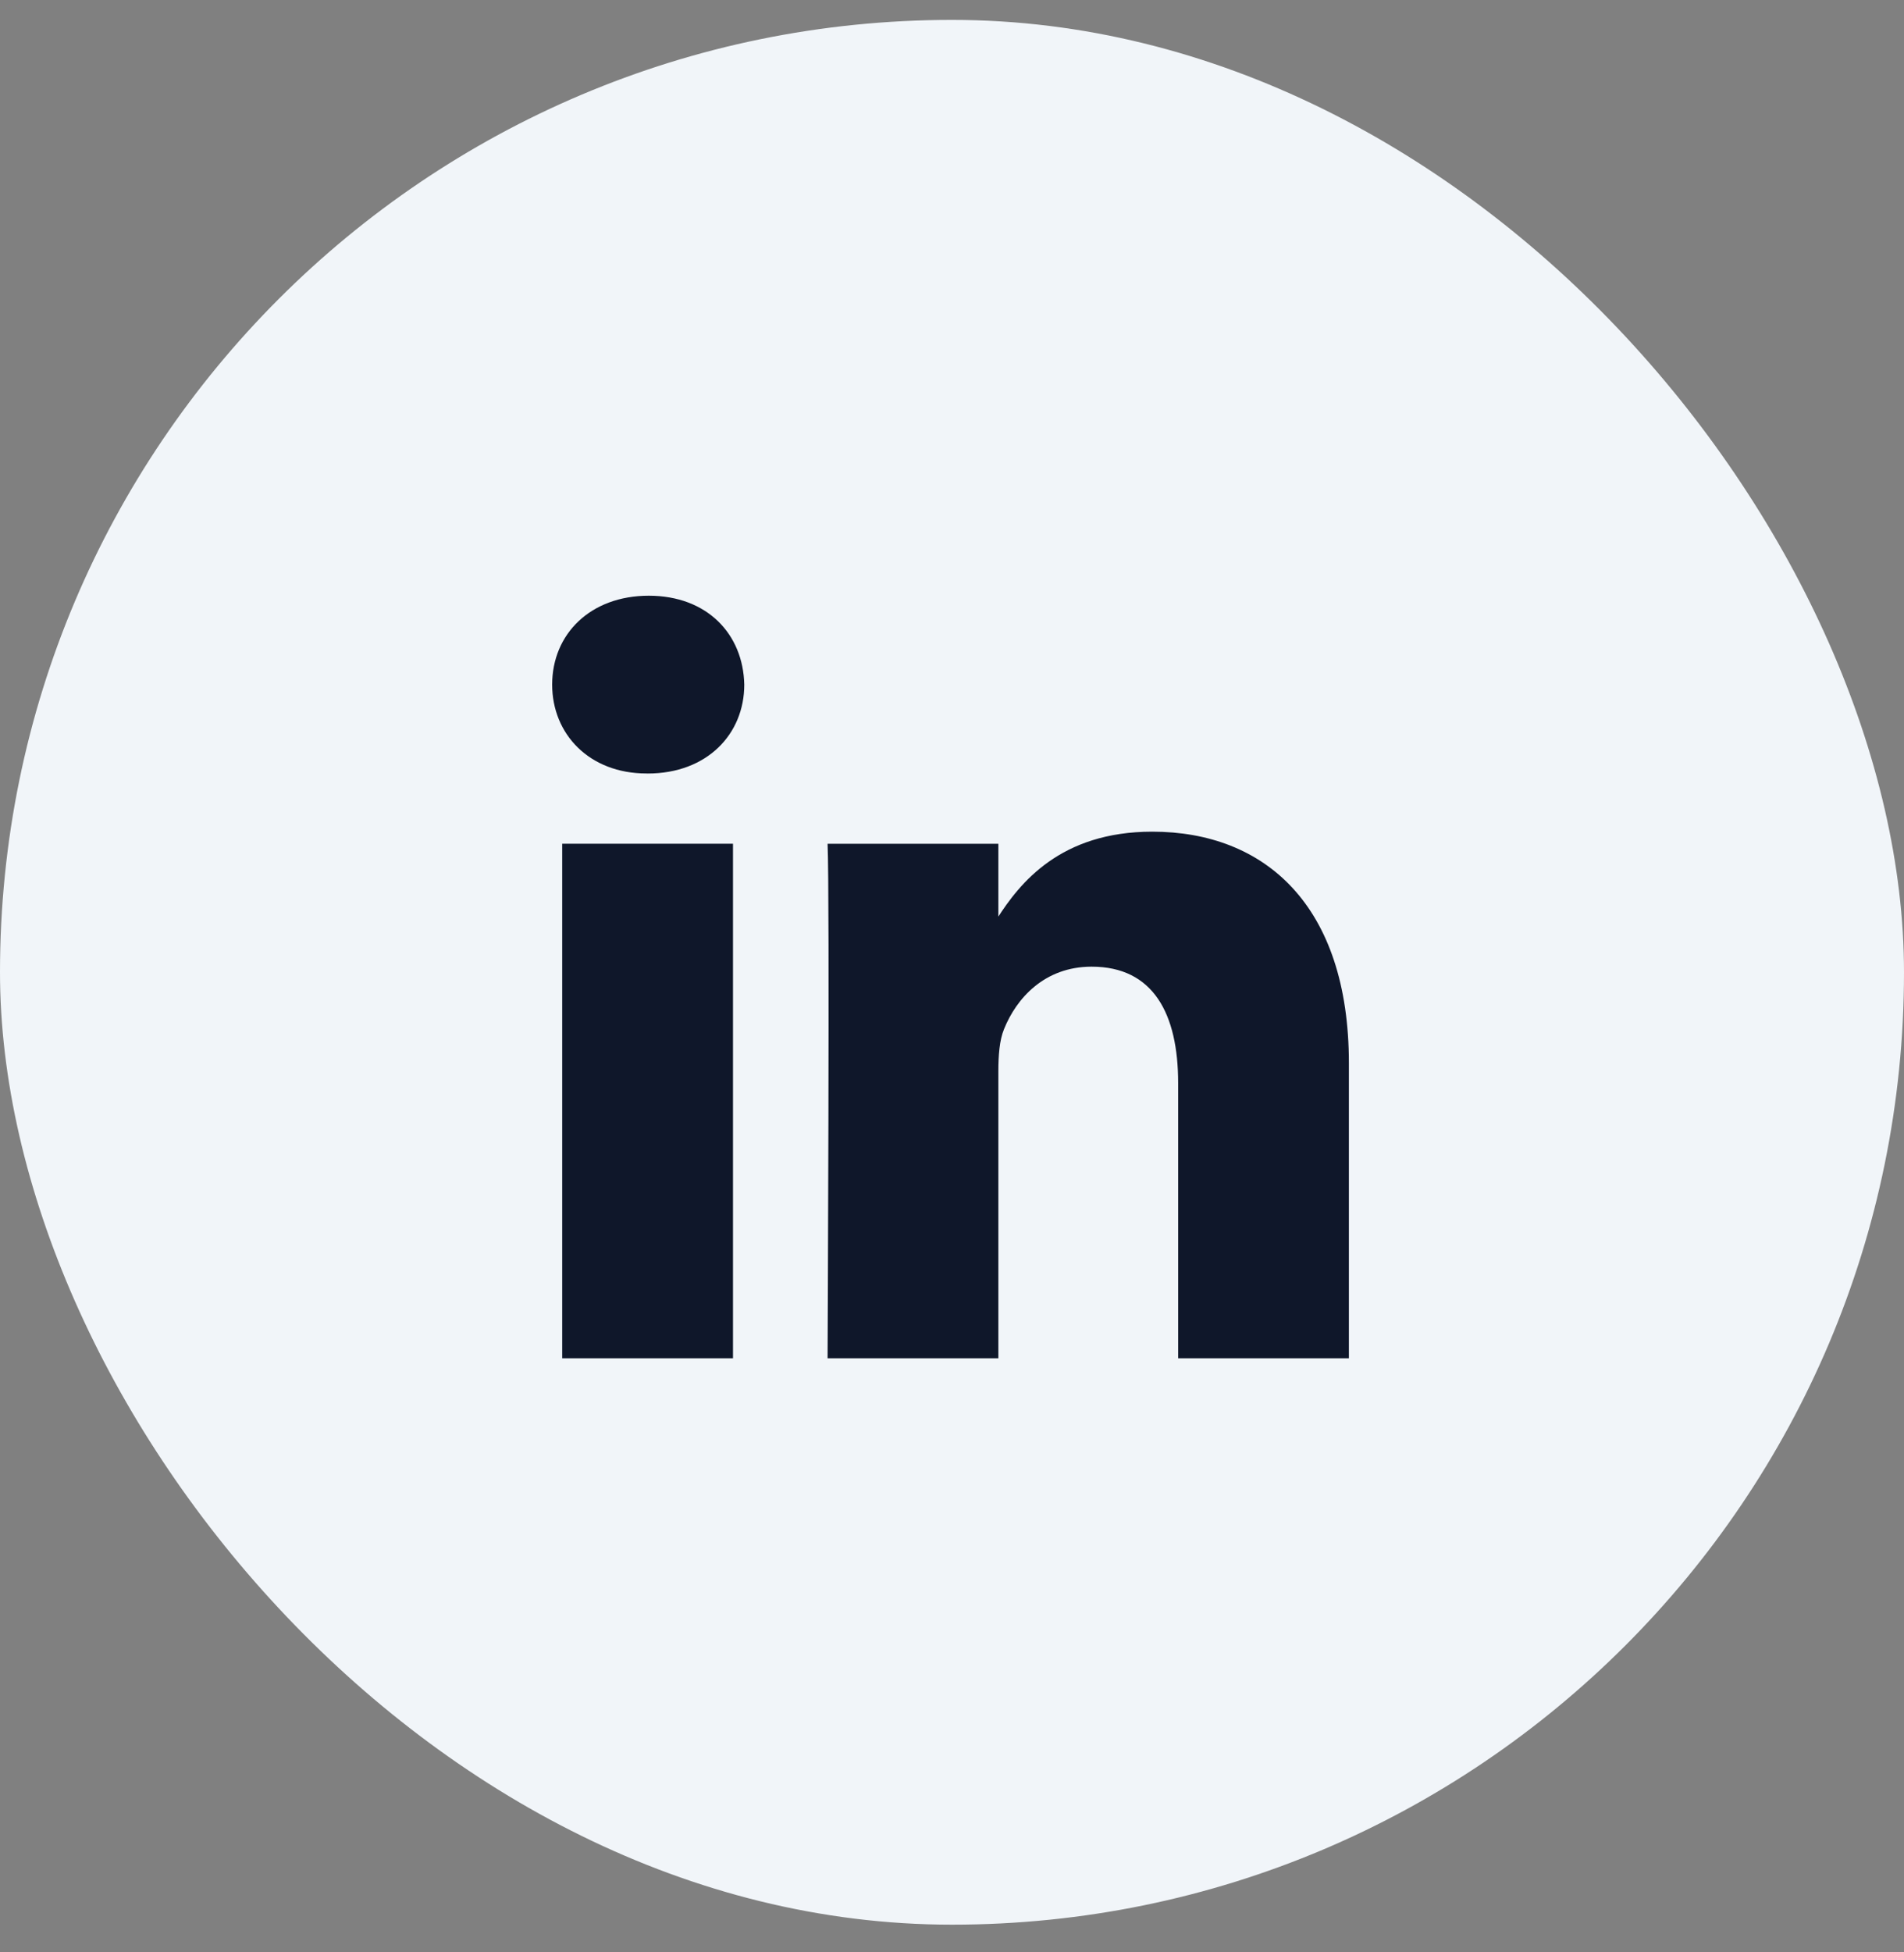
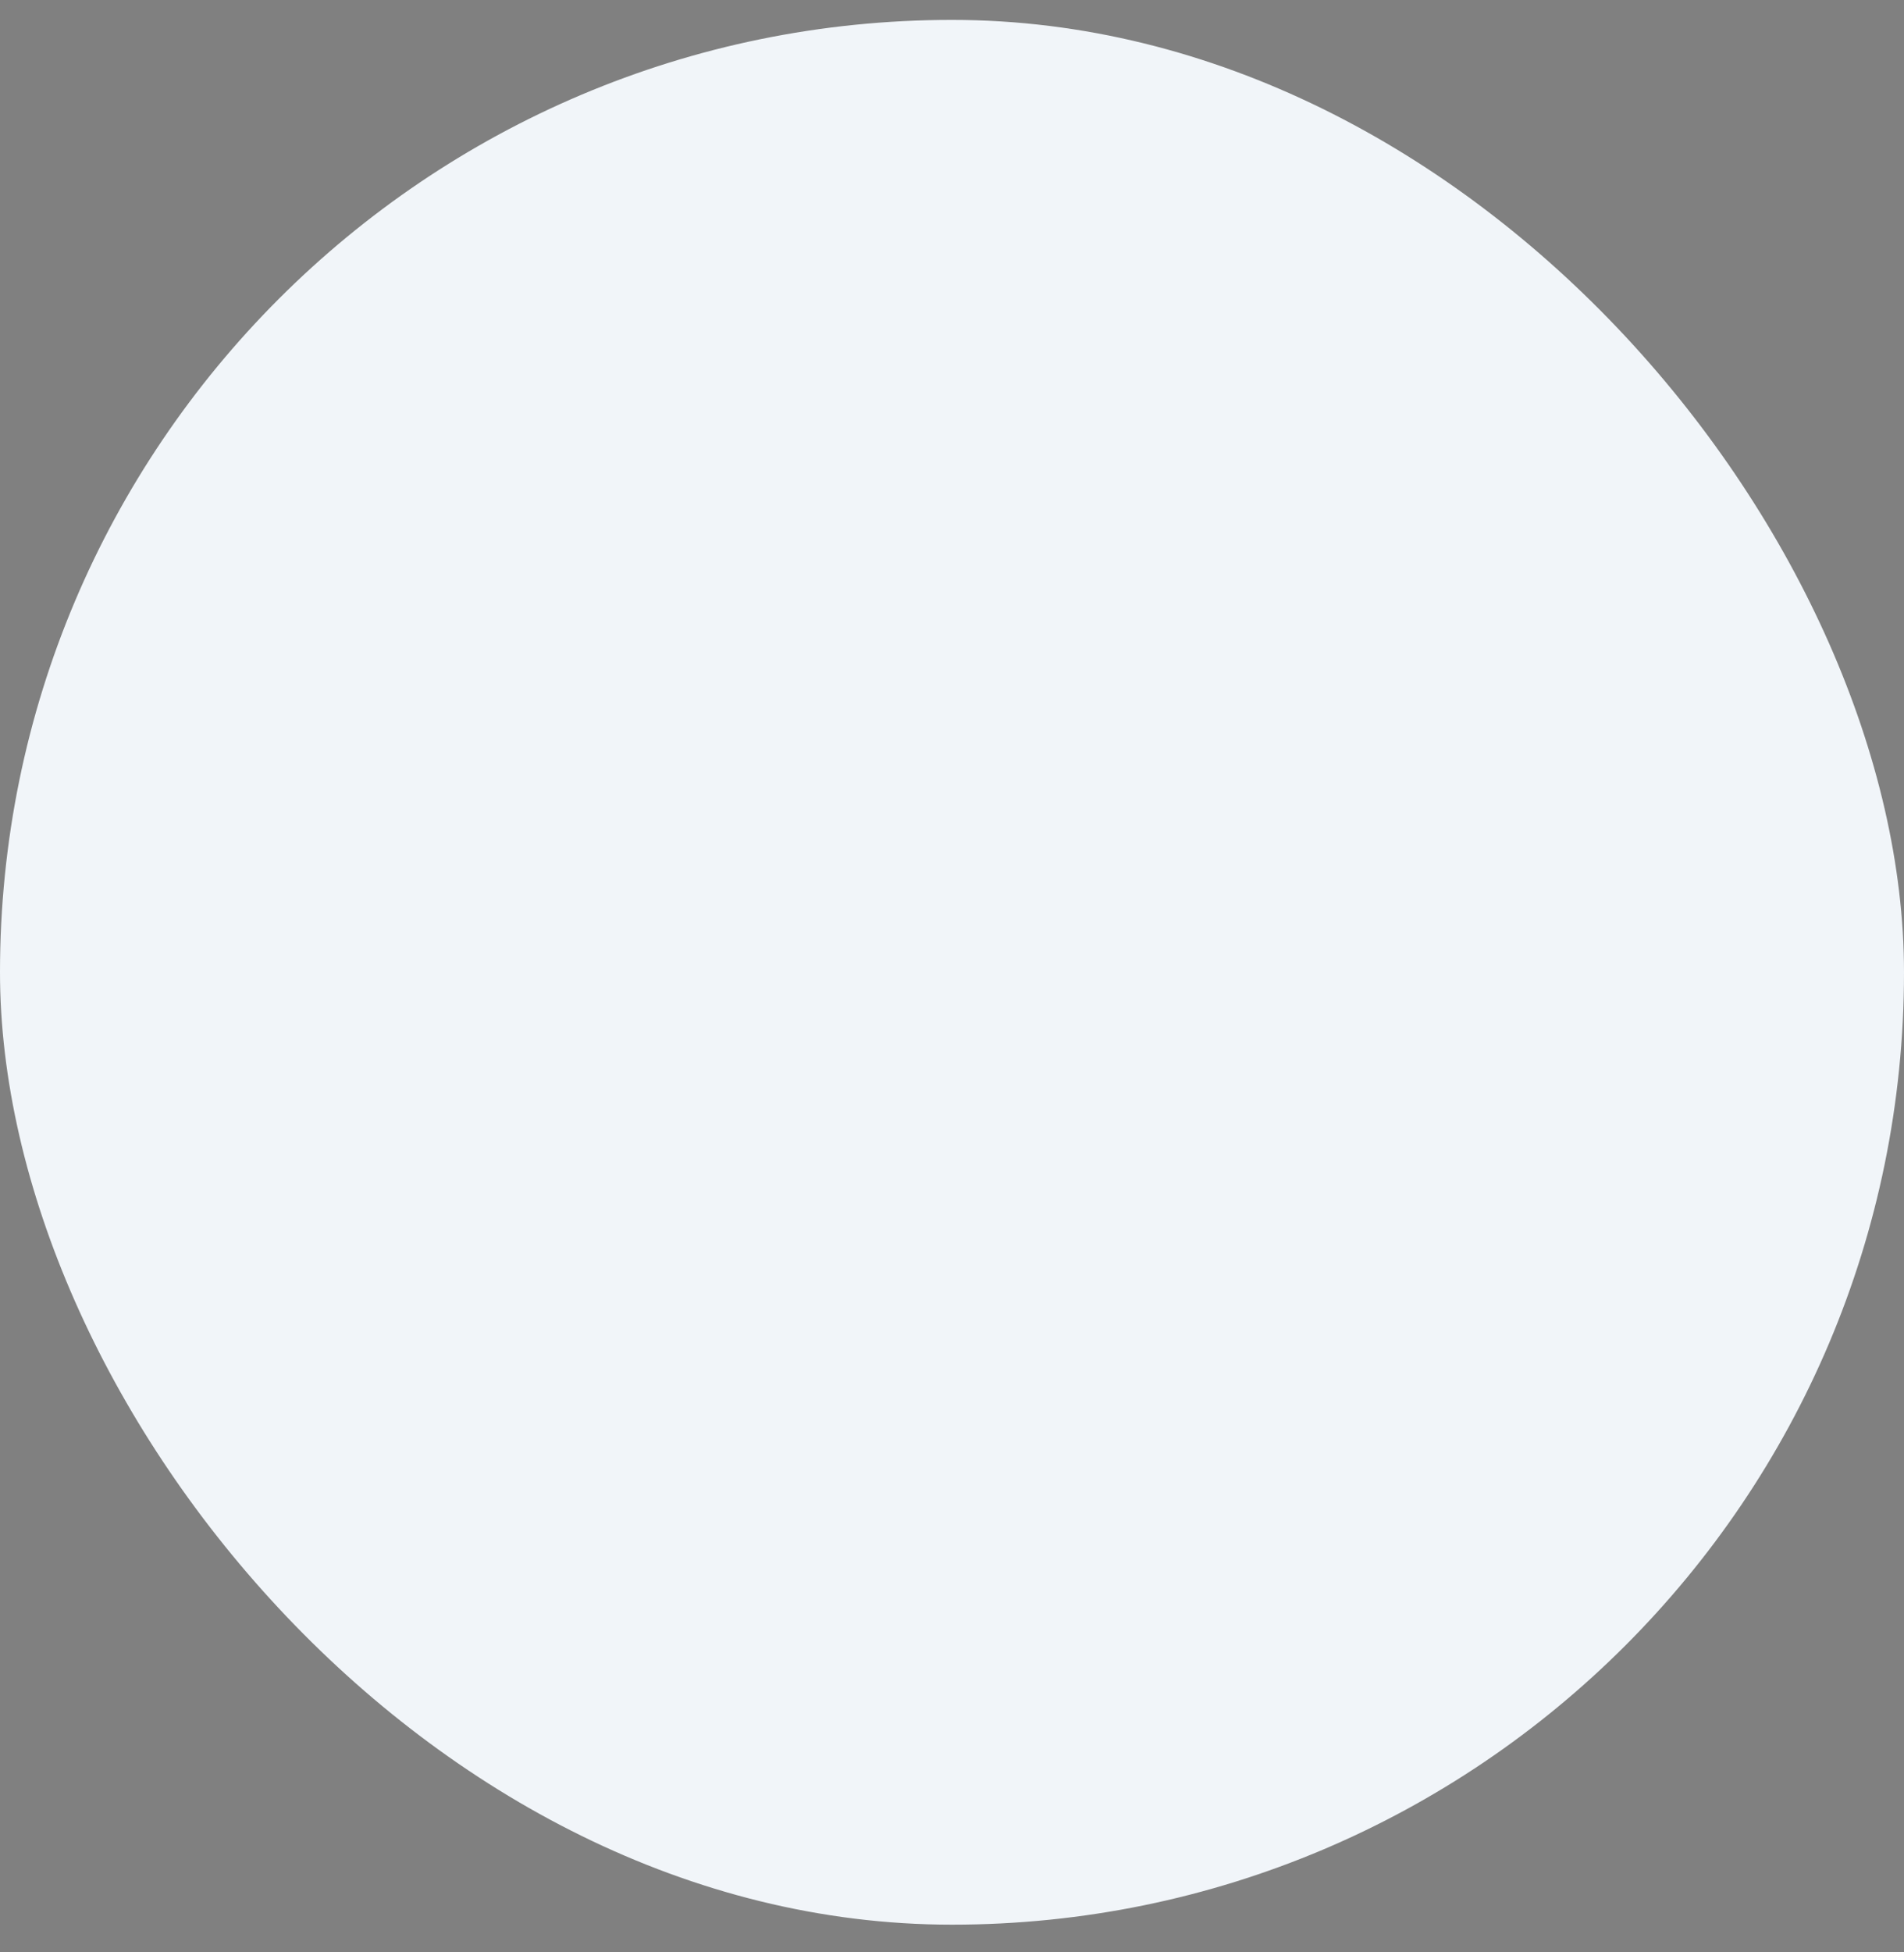
<svg xmlns="http://www.w3.org/2000/svg" width="40" height="41" viewBox="0 0 40 41" fill="none">
  <rect x="0" y="0" width="40" height="41" fill="#808080" stroke="none" />
  <rect y="0.418" width="40" height="40" rx="20" fill="#F1F5F9" />
-   <path d="M15.399 28.524V17.718H11.811V28.524H15.4H15.399ZM13.606 16.244C14.857 16.244 15.636 15.414 15.636 14.377C15.613 13.316 14.857 12.51 13.63 12.51C12.402 12.51 11.6 13.316 11.6 14.377C11.6 15.414 12.378 16.243 13.582 16.243H13.606L13.606 16.244ZM17.386 28.524H20.974V22.49C20.974 22.168 20.997 21.844 21.092 21.614C21.351 20.968 21.941 20.3 22.933 20.3C24.231 20.3 24.751 21.291 24.751 22.744V28.524H28.338V22.328C28.338 19.009 26.569 17.465 24.208 17.465C22.272 17.465 21.422 18.548 20.95 19.285H20.974V17.719H17.386C17.433 18.733 17.386 28.524 17.386 28.524L17.386 28.524Z" fill="#0F172A" />
</svg>